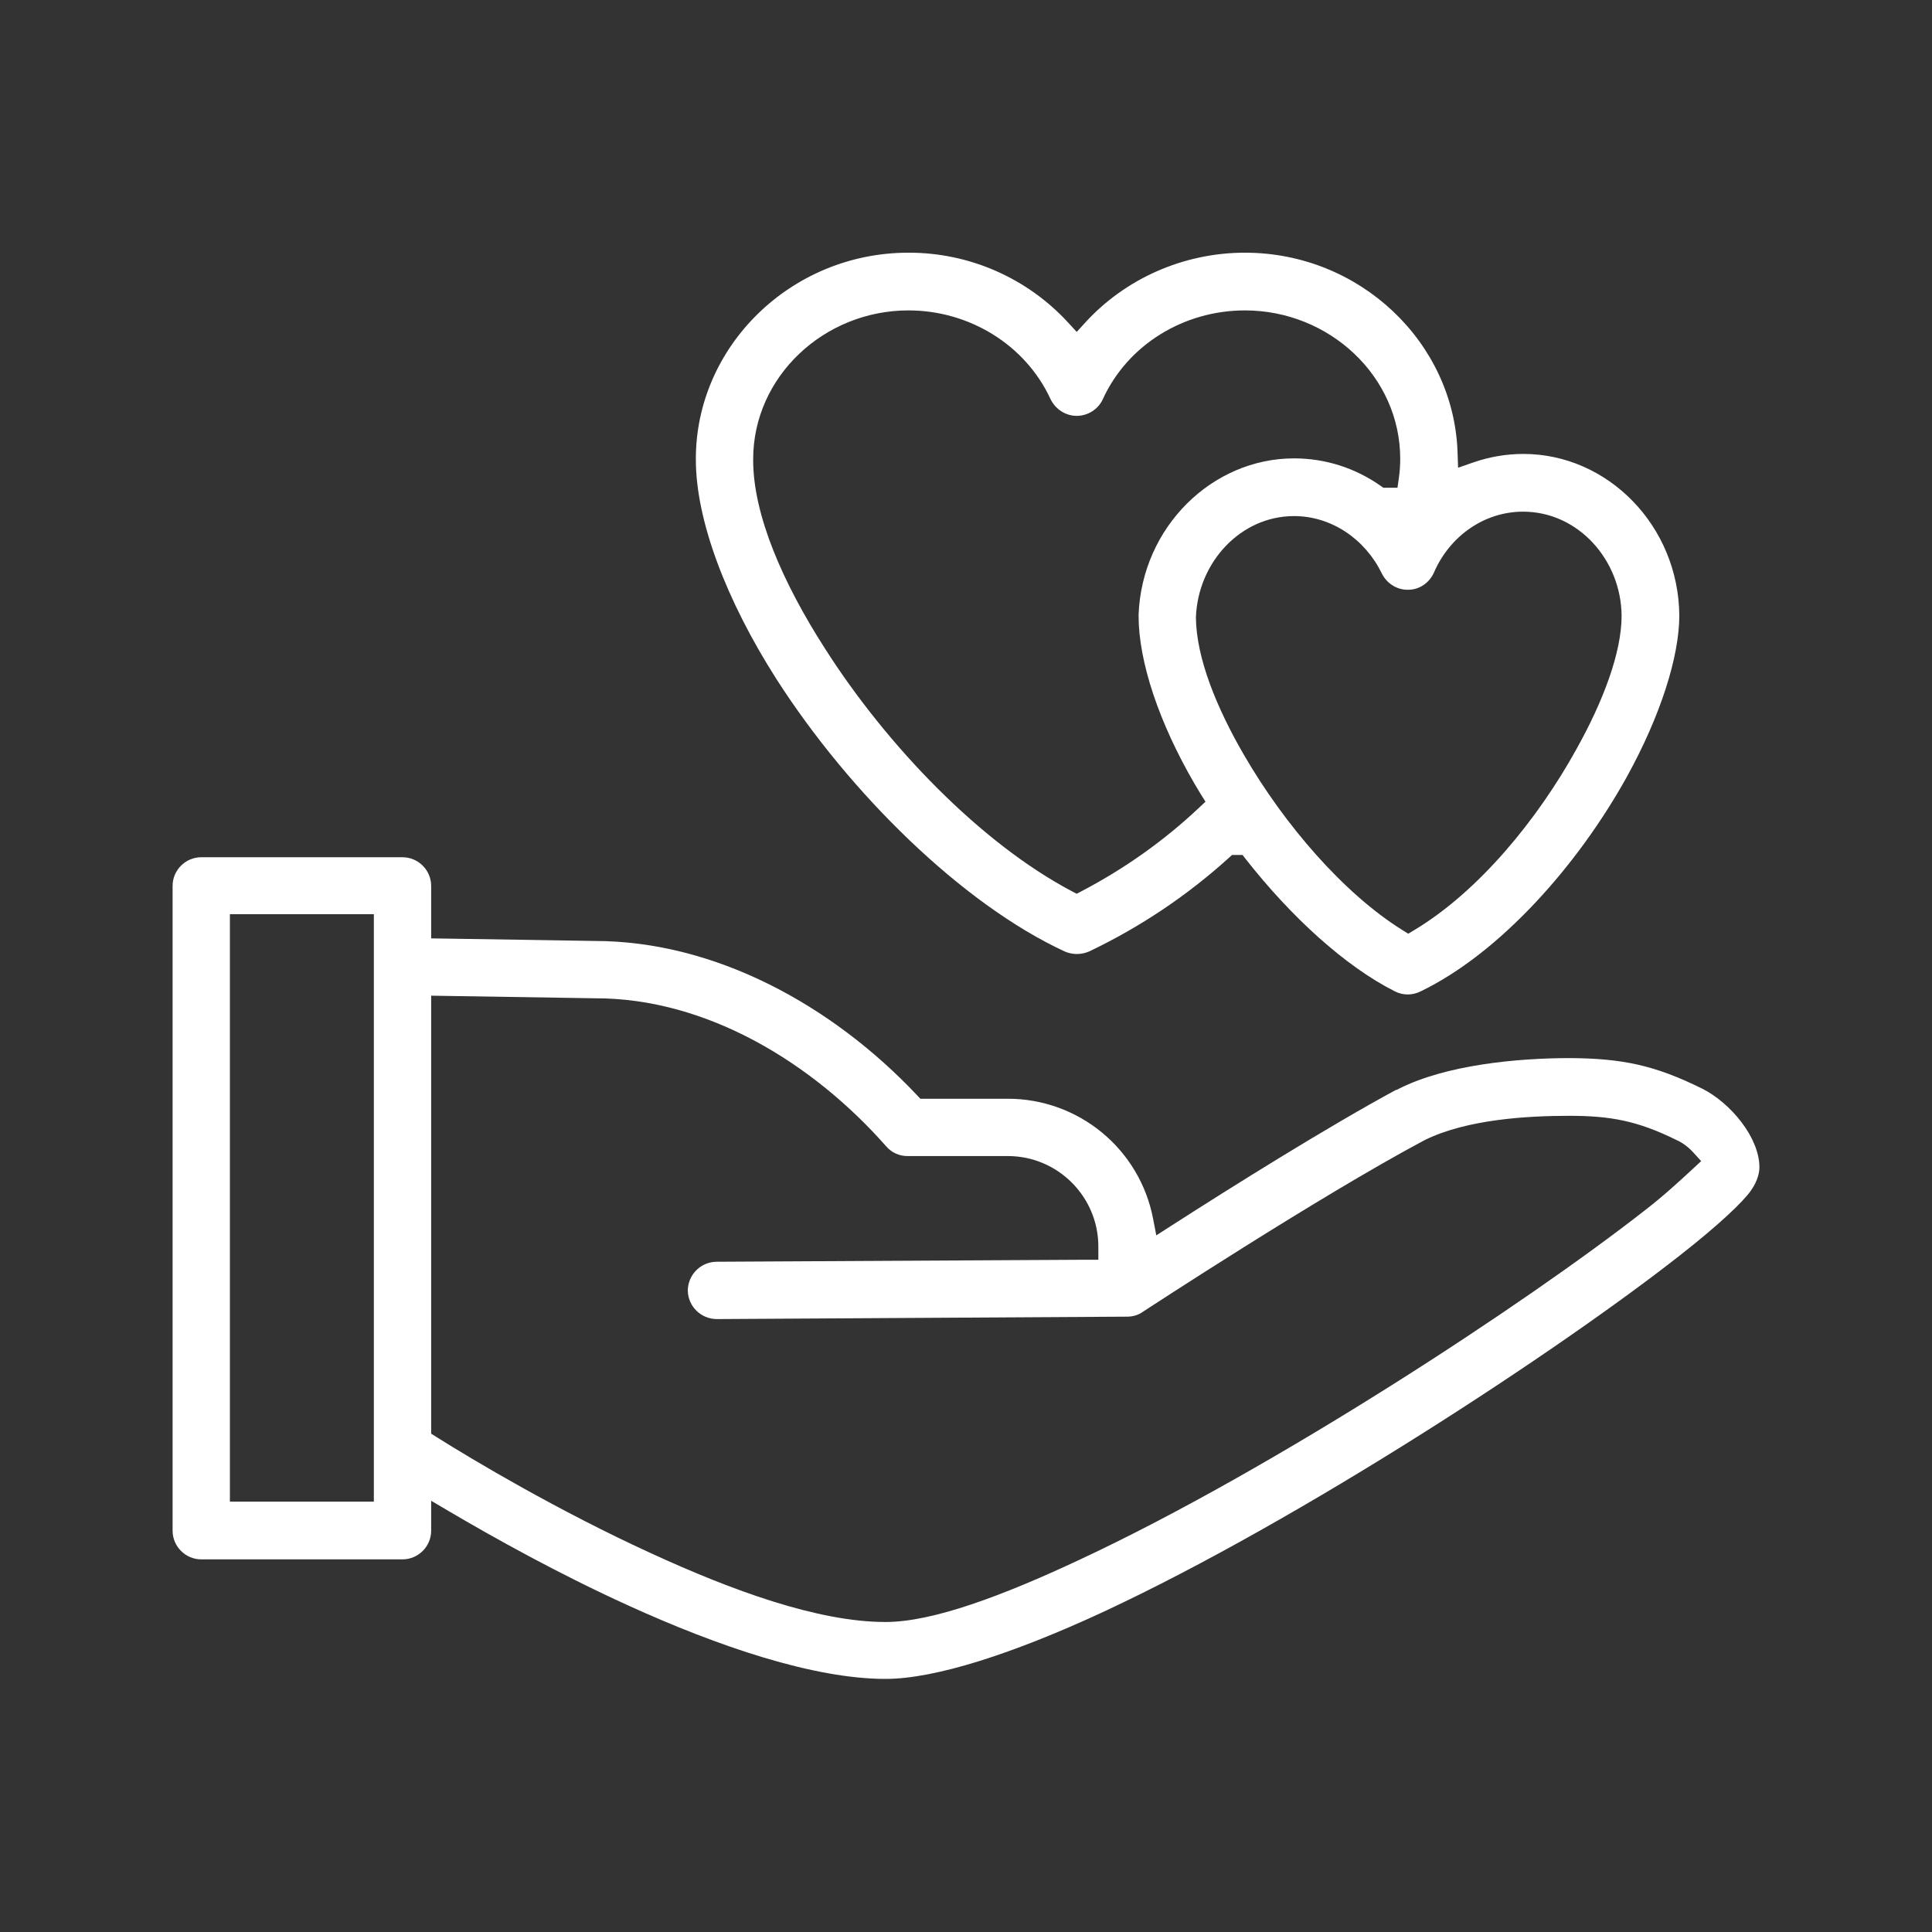
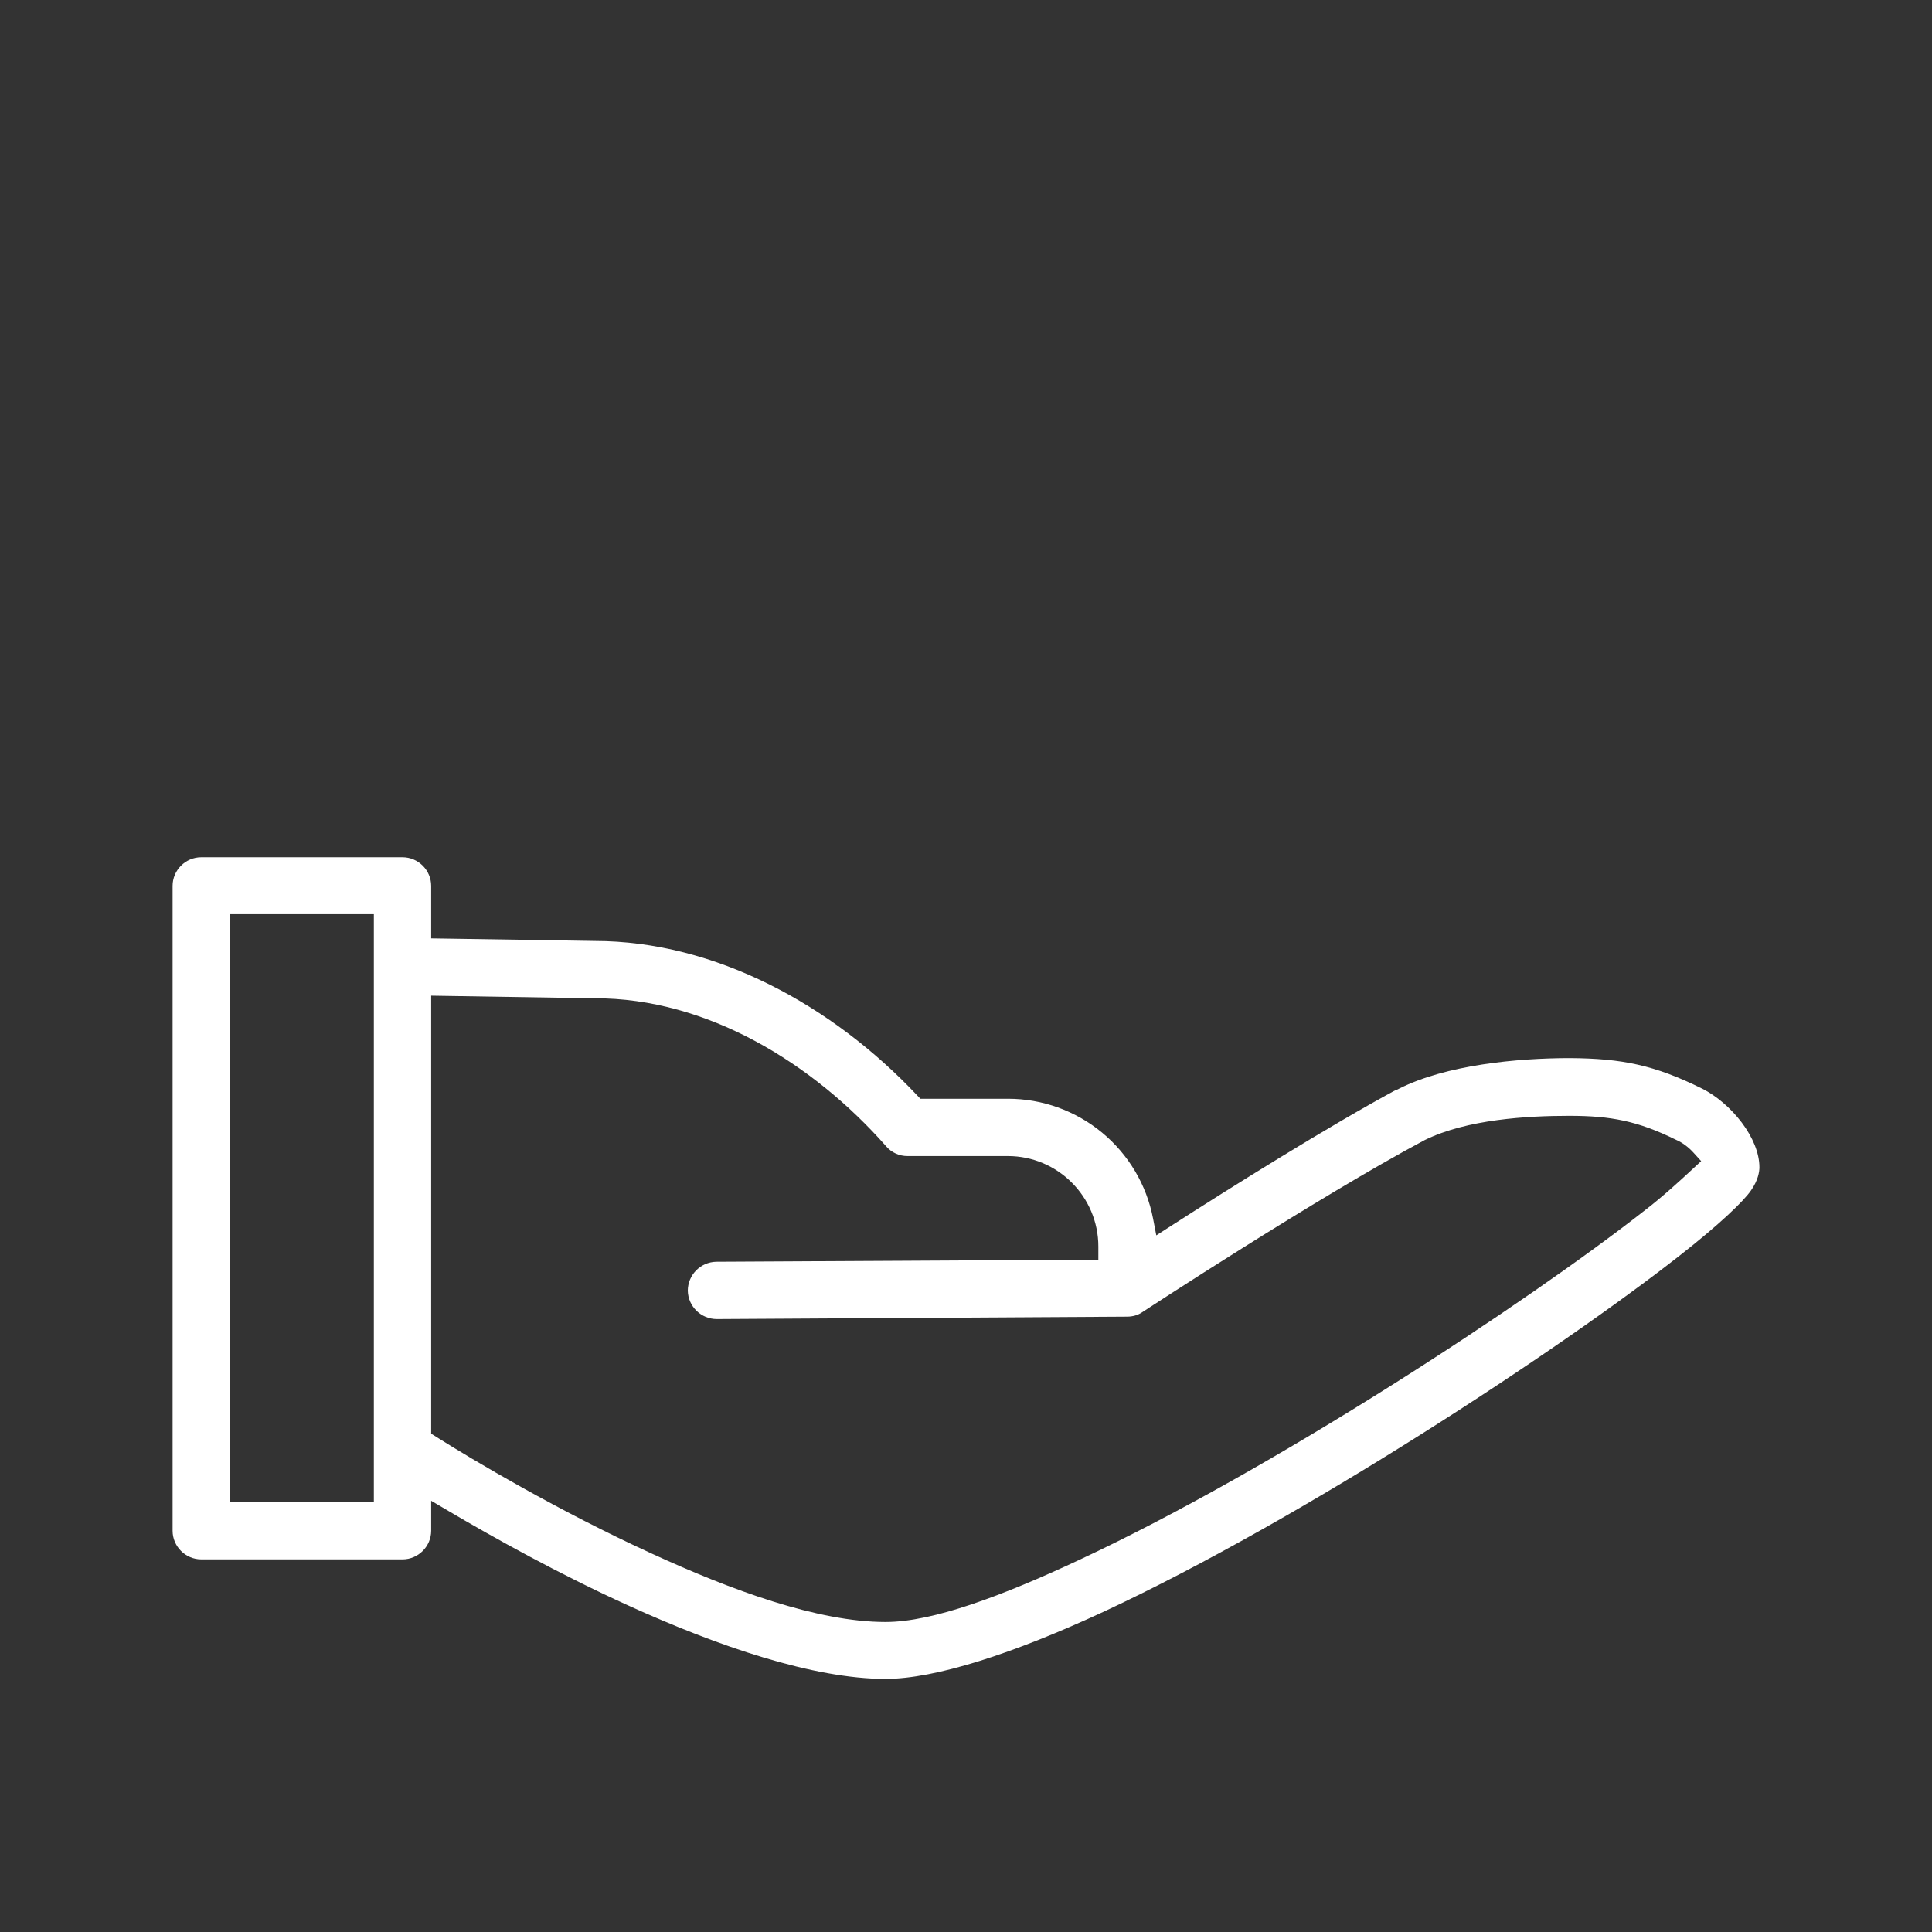
<svg xmlns="http://www.w3.org/2000/svg" fill="none" viewBox="0 0 500 500" height="500" width="500">
  <rect x="0" y="0" width="500" height="500" fill="#333333" stroke="none" />
-   <path fill="white" d="M322.464 222.416L321.563 221.271H318.846L317.989 222.046C307.277 231.738 295.137 239.902 281.874 246.232C279.851 247.119 277.531 247.117 275.511 246.226C249.004 233.928 219.927 205.354 200.964 175.777C187.868 155.255 180.085 134.586 180.085 118.958V118.75C180.085 89.647 204.708 65.396 235.105 65.396L235.113 65.396C242.879 65.377 250.565 66.976 257.68 70.091C264.795 73.206 271.183 77.768 276.438 83.488L278.655 85.901L280.863 83.48C291.13 72.226 306.16 65.396 322.189 65.396C351.991 65.396 376.228 88.658 377.211 116.979L377.353 121.049L381.198 119.707C385.37 118.252 389.724 117.479 394.272 117.479C416.058 117.479 434.404 136.038 434.605 159.285C434.601 169.913 429.76 185.217 421.021 201.05C408.376 223.87 388.246 246.625 367.655 256.569L367.636 256.578L367.618 256.587C365.548 257.622 363.108 257.623 361.037 256.591C348.137 250.09 334.188 237.329 322.464 222.416ZM419.668 159.375V159.363L419.668 159.351C419.552 144.91 408.43 132.417 394.168 132.417C384.12 132.417 375.188 138.743 371.108 148.17C369.89 150.897 367.28 152.625 364.48 152.625H364.442L364.404 152.626C361.574 152.698 358.878 151.016 357.596 148.377L357.594 148.374C353.292 139.537 344.601 133.562 334.897 133.562C321.087 133.562 310.081 145.48 309.504 159.67L309.501 159.747L309.501 159.824C309.614 170.315 314.842 183.165 321.989 195.463C332.352 213.333 347.658 231.162 362.892 240.67L364.45 241.642L366.024 240.697C382.781 230.643 397.995 211.931 407.933 193.963C414.867 181.566 419.668 168.922 419.668 159.375ZM361.666 126.229L362.034 123.653C362.263 122.046 362.376 120.342 362.376 118.75C362.376 97.361 344.005 80.333 322.189 80.333C306.404 80.333 291.855 89.179 285.398 103.336C284.226 105.9 281.551 107.625 278.647 107.625C275.799 107.625 273.177 105.947 271.879 103.298C265.419 89.28 250.891 80.333 235.105 80.333C213.277 80.333 194.918 97.476 194.918 118.854V119.062C194.918 133.292 202.613 150.882 213.517 167.868C229.64 193.158 253.841 218.172 277.243 230.568L278.64 231.308L280.04 230.573C291.005 224.825 301.229 217.584 310.182 209.164L311.975 207.477L310.67 205.389C310.435 205.013 310.195 204.606 309.931 204.156L309.919 204.136C309.674 203.719 309.406 203.264 309.134 202.827C300.006 187.125 294.668 171.325 294.668 159.375V159.017C295.575 136.384 313.712 118.625 334.897 118.625C343.021 118.625 350.754 121.138 357.237 125.685L358.012 126.229H361.666Z" clip-rule="evenodd" fill-rule="evenodd" />
  <path fill="white" d="M111.585 388.396L116.108 391.061C127.726 397.908 144.605 407.329 162.596 415.497L162.599 415.499C185.884 426.102 210.587 434.5 229.168 434.5C241.992 434.5 262.194 427.999 285.712 417.073C337.027 393.126 403.395 349.507 434.712 324.931L434.714 324.93C439.721 321.007 443.848 317.518 446.99 314.618C450.179 311.674 452.209 309.467 453.154 308.092L453.161 308.081L453.169 308.071C454.985 305.476 455.335 303.271 455.335 302.083C455.335 298.428 453.624 294.311 450.756 290.503C447.907 286.72 444.142 283.549 440.536 281.746C428.183 275.621 419.786 273.935 406.345 273.833C392.475 273.834 374.228 275.618 362.081 281.741L361.444 282.062H361.28C343.617 291.619 318.817 307.132 302.978 317.315L299.249 319.712L298.41 315.36C296.726 306.63 292.054 298.76 285.197 293.102C278.34 287.443 269.726 284.35 260.836 284.354H238.186L237.298 283.412C215.401 260.185 185.1 243.521 153.855 243.521H153.83L153.805 243.52L153.81 243.231C153.805 243.52 153.804 243.52 153.804 243.52L153.801 243.52L149.706 243.452C147.156 243.41 143.604 243.351 139.601 243.286C131.593 243.156 121.778 242.999 114.541 242.895L111.585 242.853V229.271C111.585 225.198 108.24 221.854 104.168 221.854H52.085C48.012 221.854 44.668 225.198 44.668 229.271V396.146C44.668 400.218 48.012 403.562 52.085 403.562H104.168C108.24 403.562 111.585 400.218 111.585 396.146V388.396ZM59.501 236.583H96.751V388.625H59.501V236.583ZM284.251 322.604C284.251 309.697 273.741 299.187 260.835 299.187H234.885L234.873 299.187C233.827 299.196 232.792 298.976 231.839 298.545C230.887 298.113 230.04 297.479 229.357 296.687L229.346 296.674L229.335 296.662C210.448 275.229 183.035 258.257 153.874 258.354L111.585 257.681V371.032L112.987 371.914C122.32 377.787 144.42 390.985 168.749 402.101C189.162 411.474 211.572 419.771 229.168 419.771C235.382 419.771 242.985 418.036 251.398 415.214C259.856 412.377 269.344 408.367 279.395 403.656C329.845 380.106 394.82 337.378 425.589 313.309C430.438 309.593 434.969 305.396 437.791 302.783L440.262 300.494L438.263 298.294C437.014 296.921 435.451 295.708 433.751 294.98C423.849 290.094 416.83 288.771 406.147 288.771C395.213 288.771 379.68 289.678 368.786 295.014L368.74 295.036L368.696 295.06C354.896 302.406 336.615 313.549 321.832 322.823C314.429 327.467 307.885 331.653 303.192 334.679C300.845 336.192 298.96 337.415 297.661 338.26C297.012 338.683 296.509 339.011 296.169 339.234L295.648 339.574L295.62 339.593L295.593 339.611C294.497 340.365 293.131 340.75 291.668 340.75H291.659L291.65 340.75L185.522 341.375H185.511C181.424 341.369 178.09 338.105 178.001 334.035C178.016 329.953 181.281 326.625 185.35 326.541L185.368 326.541L281.147 326.021H284.251V322.604Z" clip-rule="evenodd" fill-rule="evenodd" />
</svg>